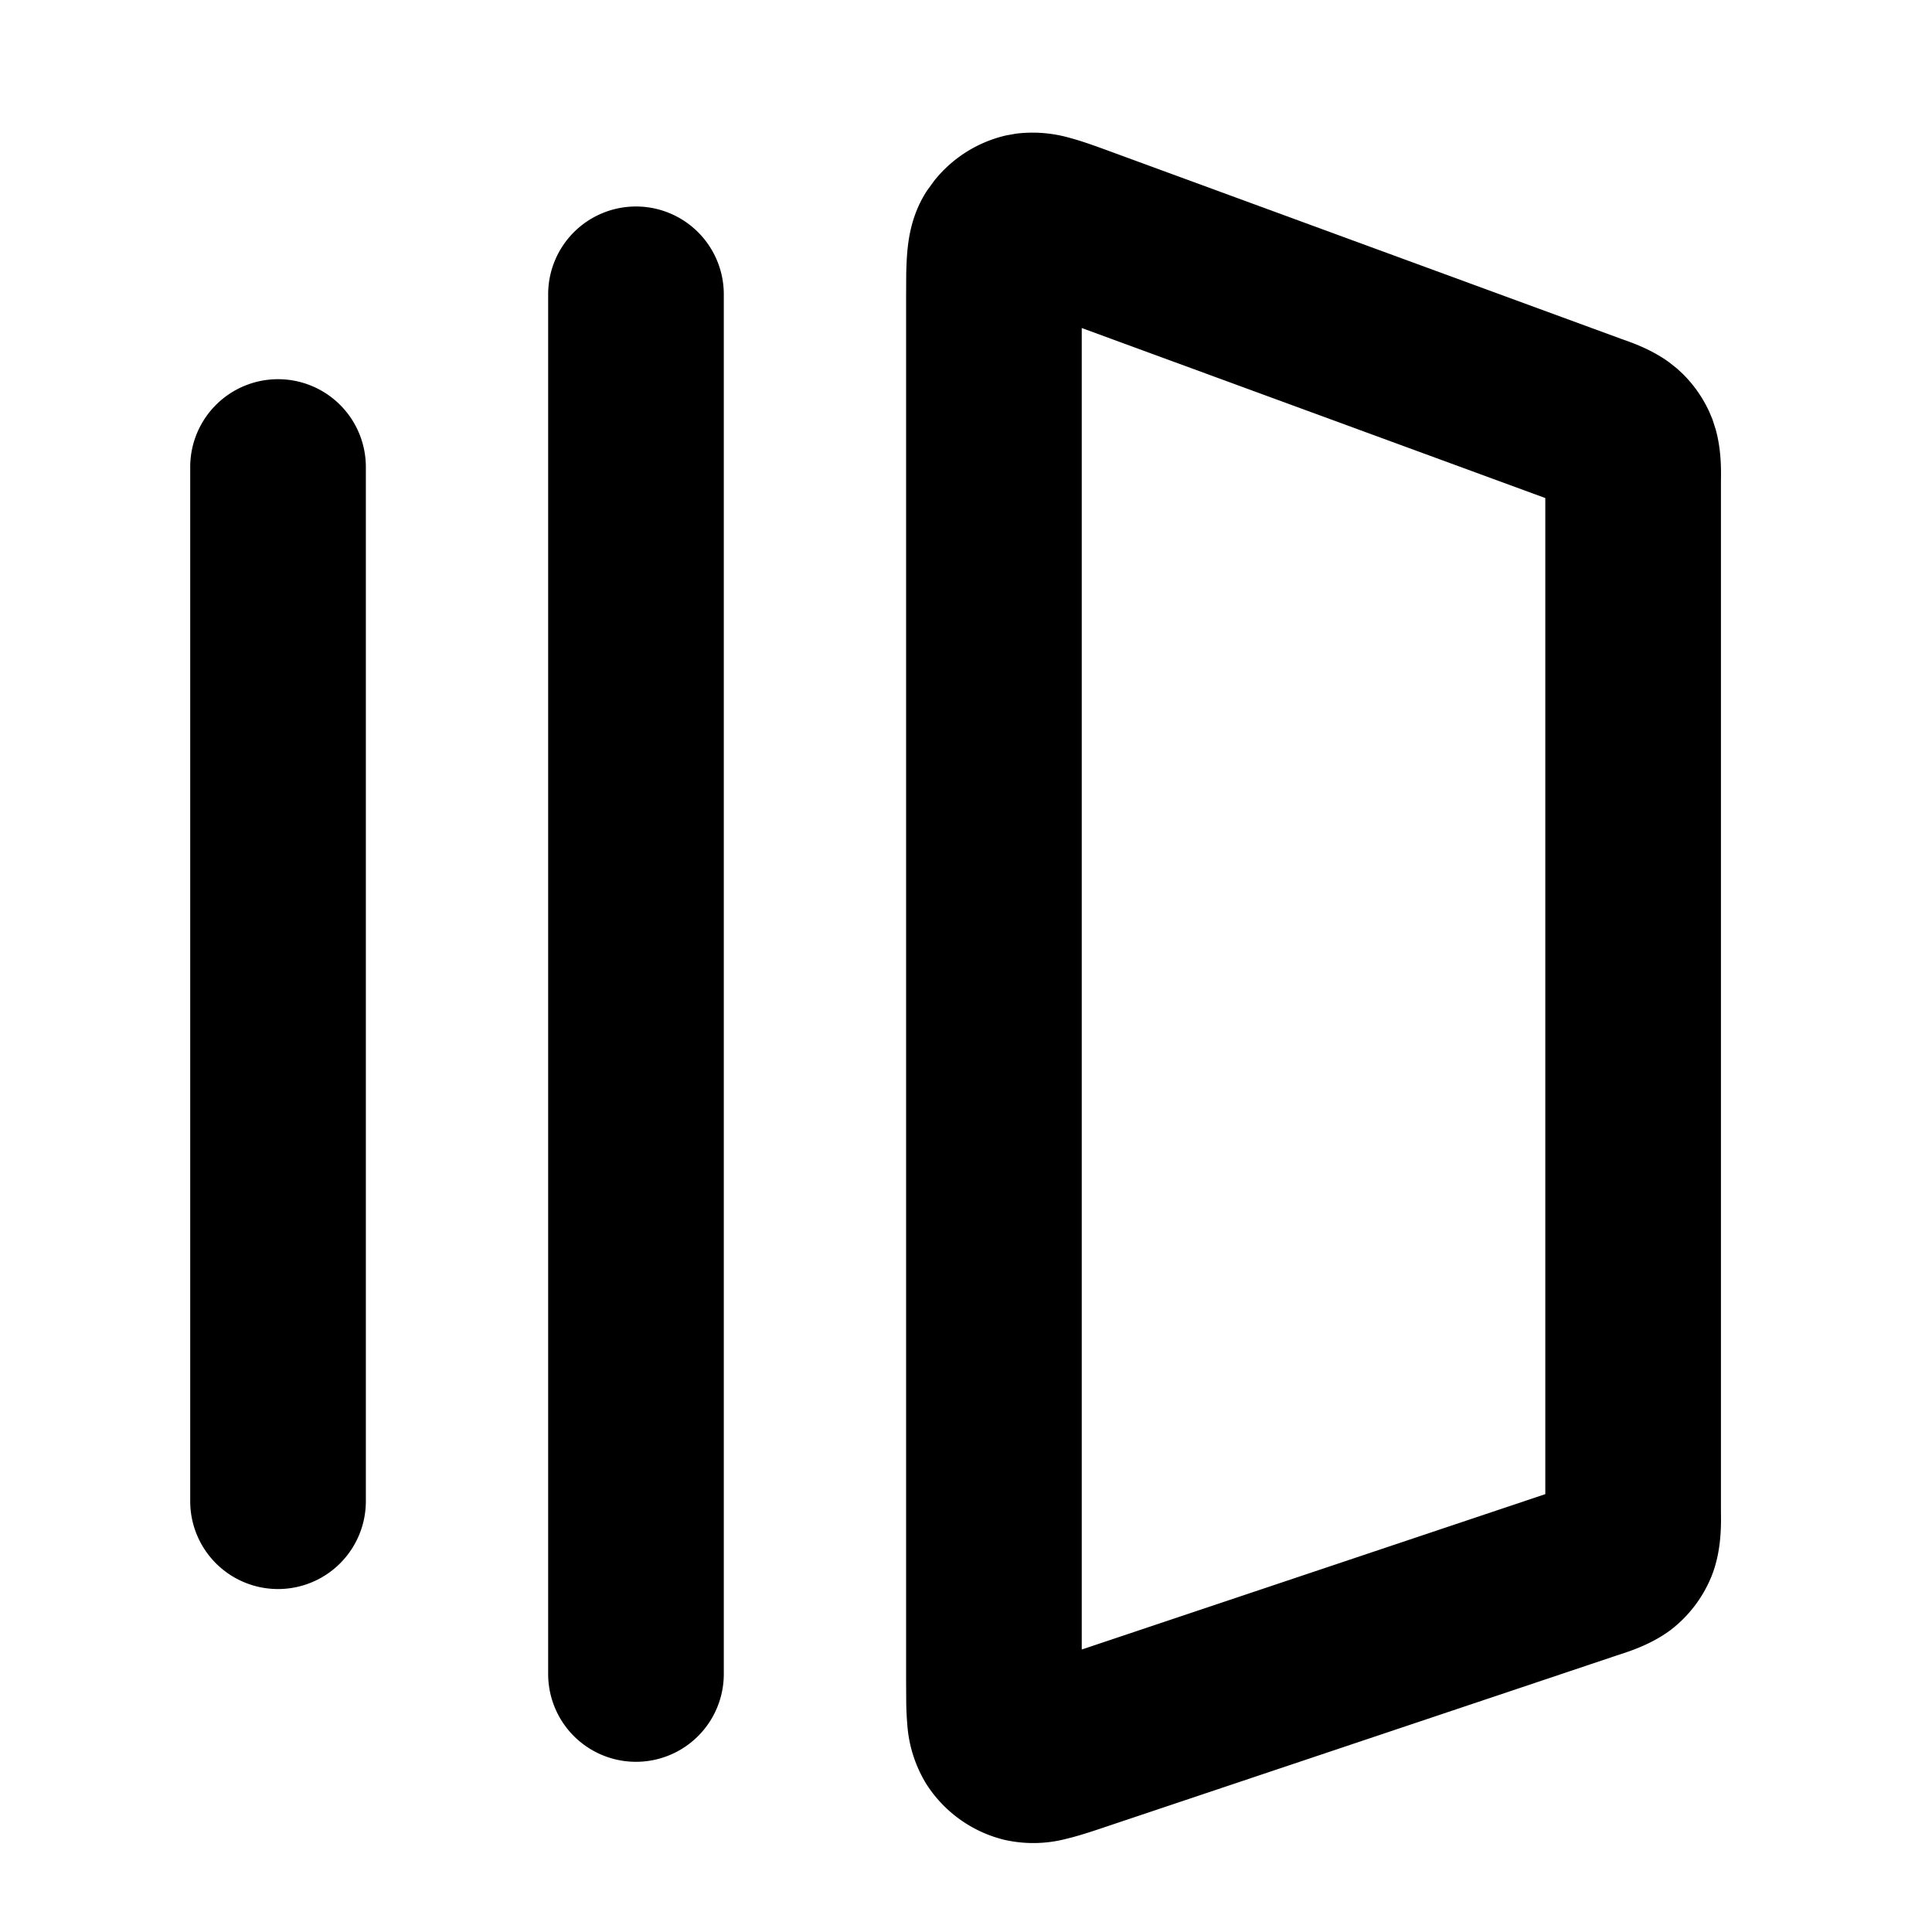
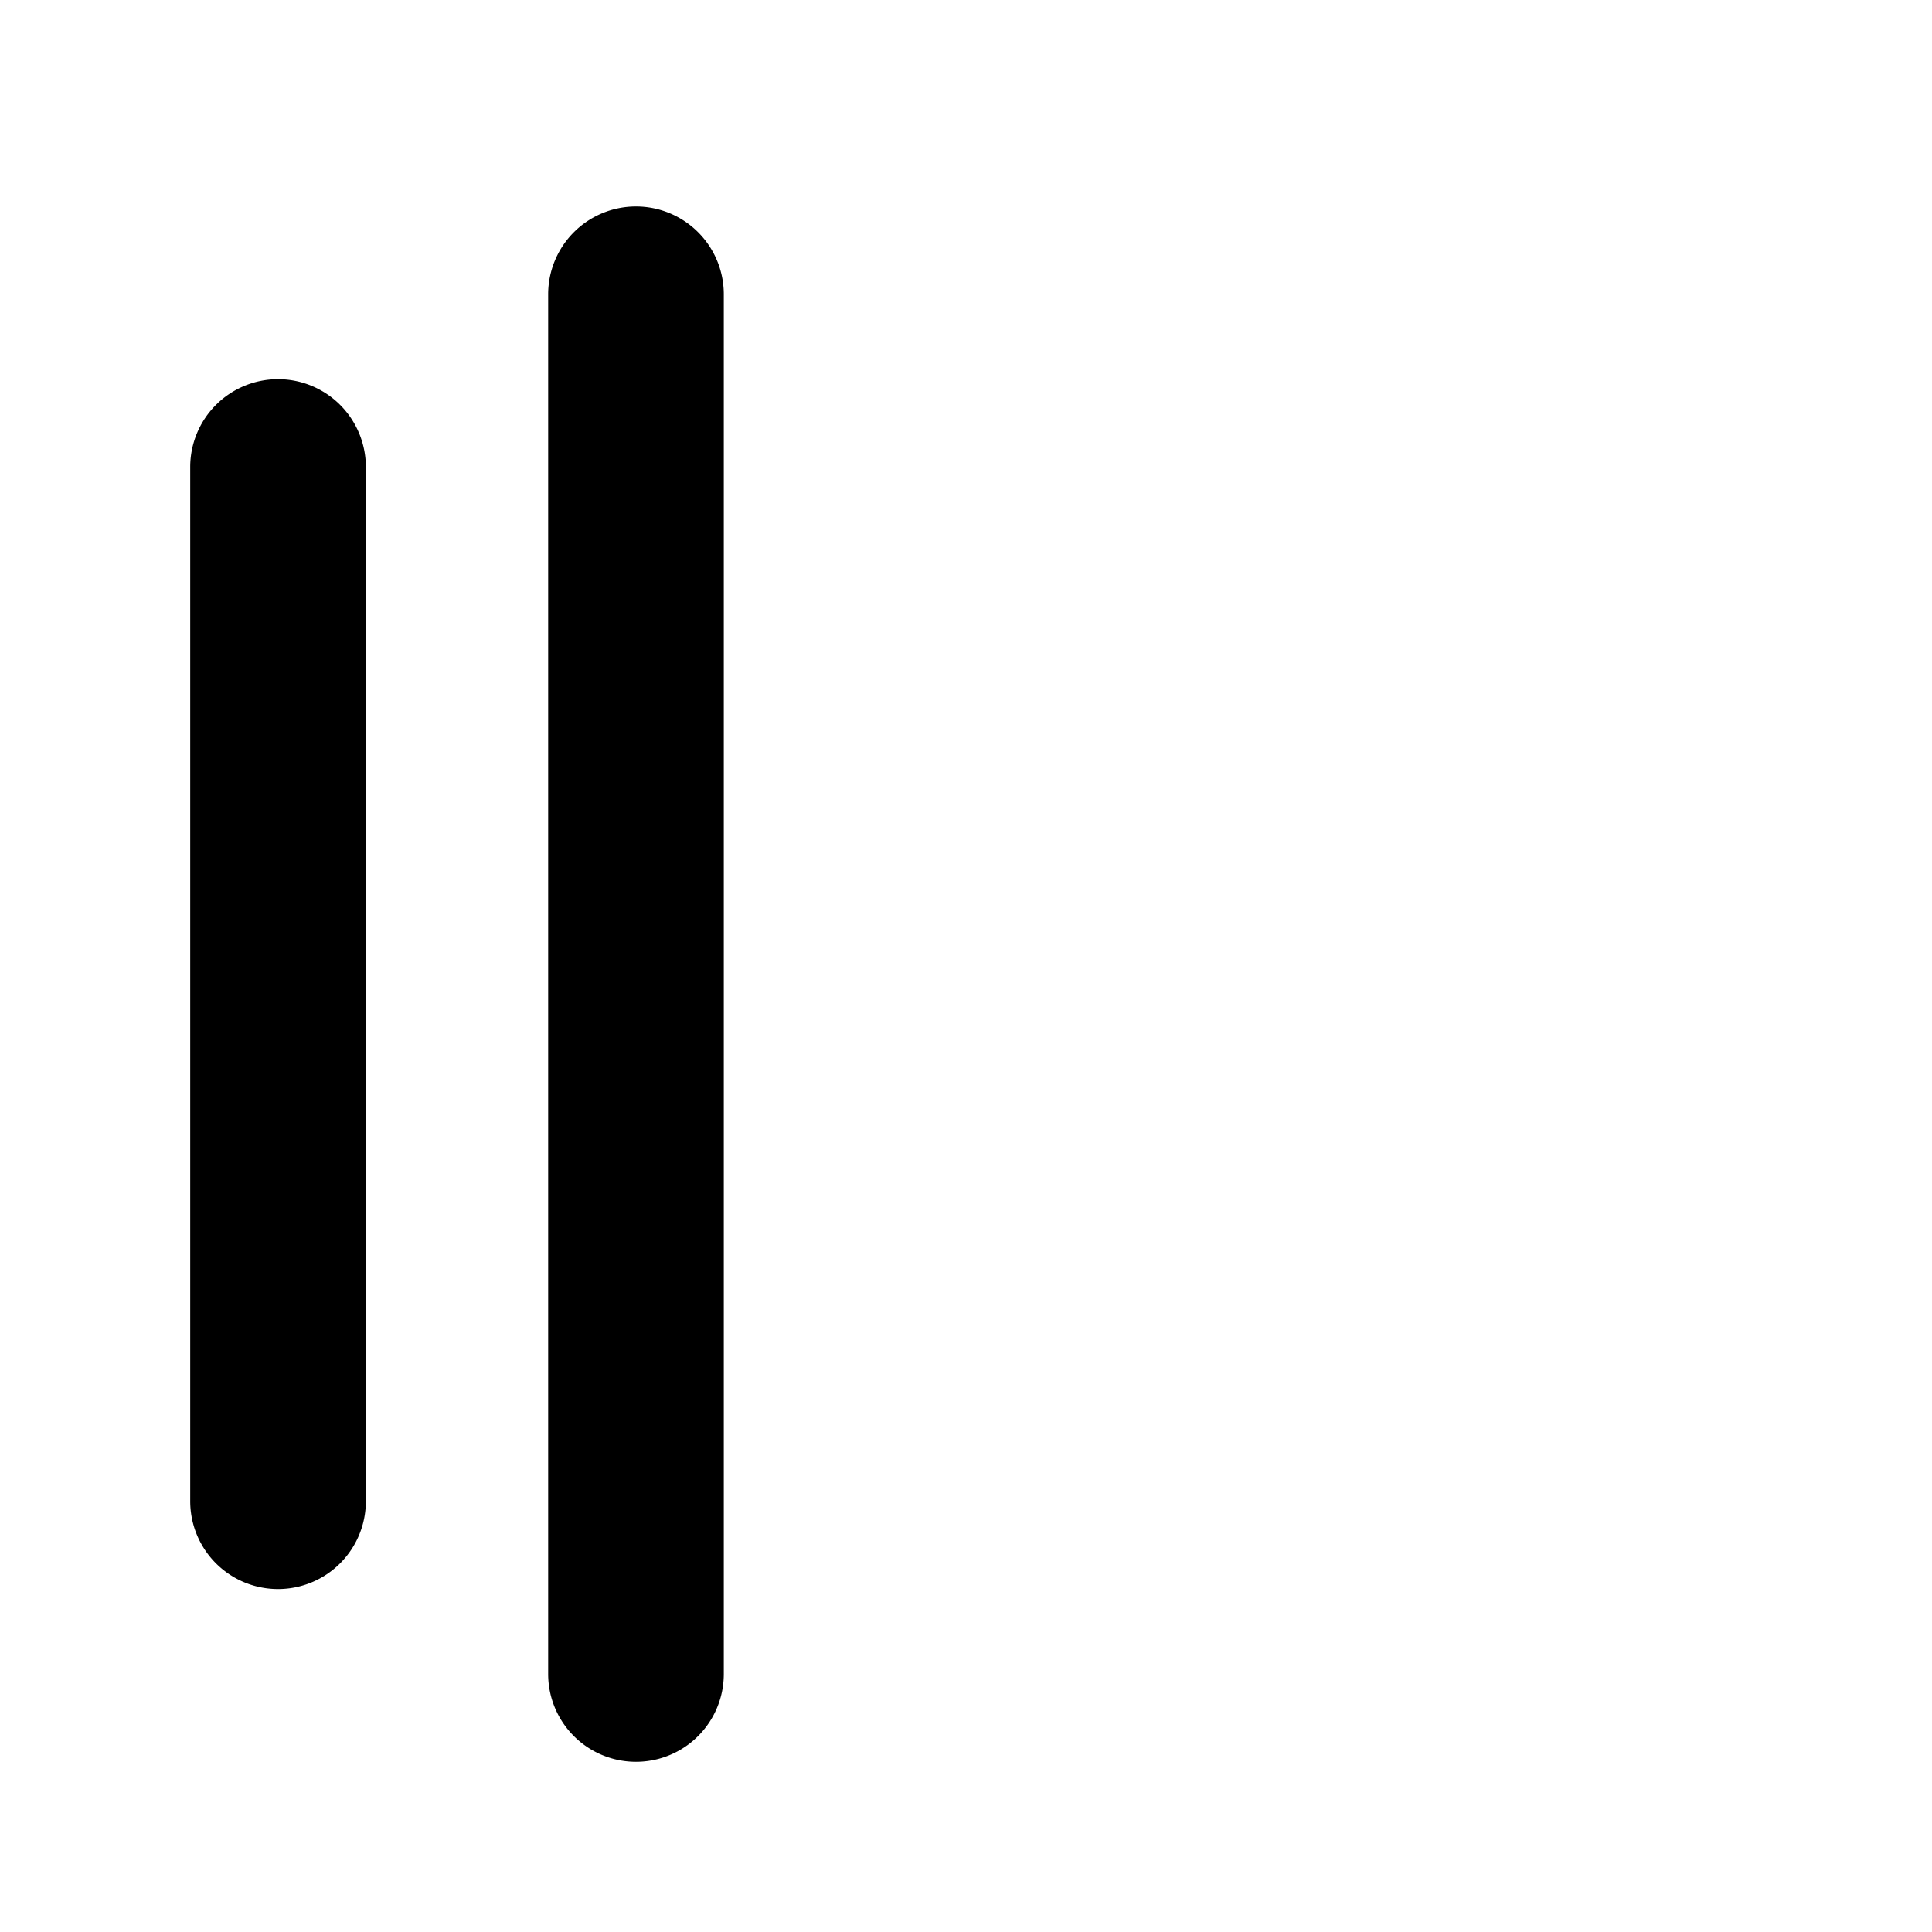
<svg xmlns="http://www.w3.org/2000/svg" width="33" height="33" fill="currentColor" viewBox="0 0 33 33">
-   <path fill="#000" fill-rule="evenodd" d="M17.354 2.283a2.31 2.31 0 0 1 .922.073c.233.062.497.161.724.244l8.677 3.183c.13.047.498.163.826.4l.138.109.099.091c.191.189.347.411.458.656l.052.124.054.167c.11.39.091.774.091.913v17.552c0 .161.025.654-.152 1.106a2.2 2.2 0 0 1-.634.882c-.372.311-.847.444-1.001.496l-8.678 2.91c-.222.075-.484.164-.715.219a2.233 2.233 0 0 1-1.07.015 2.202 2.202 0 0 1-1.322-.95 2.237 2.237 0 0 1-.326-1.021 5.333 5.333 0 0 1-.018-.374l-.002-.373V5.059l.002-.382c.003-.13.008-.262.019-.382.022-.245.08-.646.335-1.037l.125-.172a2.204 2.204 0 0 1 1.228-.773l.168-.03Zm1.123 25.892 7.918-2.654V8.507l-7.918-2.904v22.572Z" clip-rule="evenodd" />
  <path fill="#000" d="M10.863 3.527a1.5 1.5 0 0 1 1.5 1.5v23.566a1.5 1.5 0 0 1-3 0V5.027a1.5 1.5 0 0 1 1.5-1.5Zm-6.114 2.95a1.5 1.5 0 0 1 1.5 1.5v17.665a1.5 1.5 0 0 1-3 0V7.977a1.5 1.5 0 0 1 1.5-1.5Z" />
</svg>